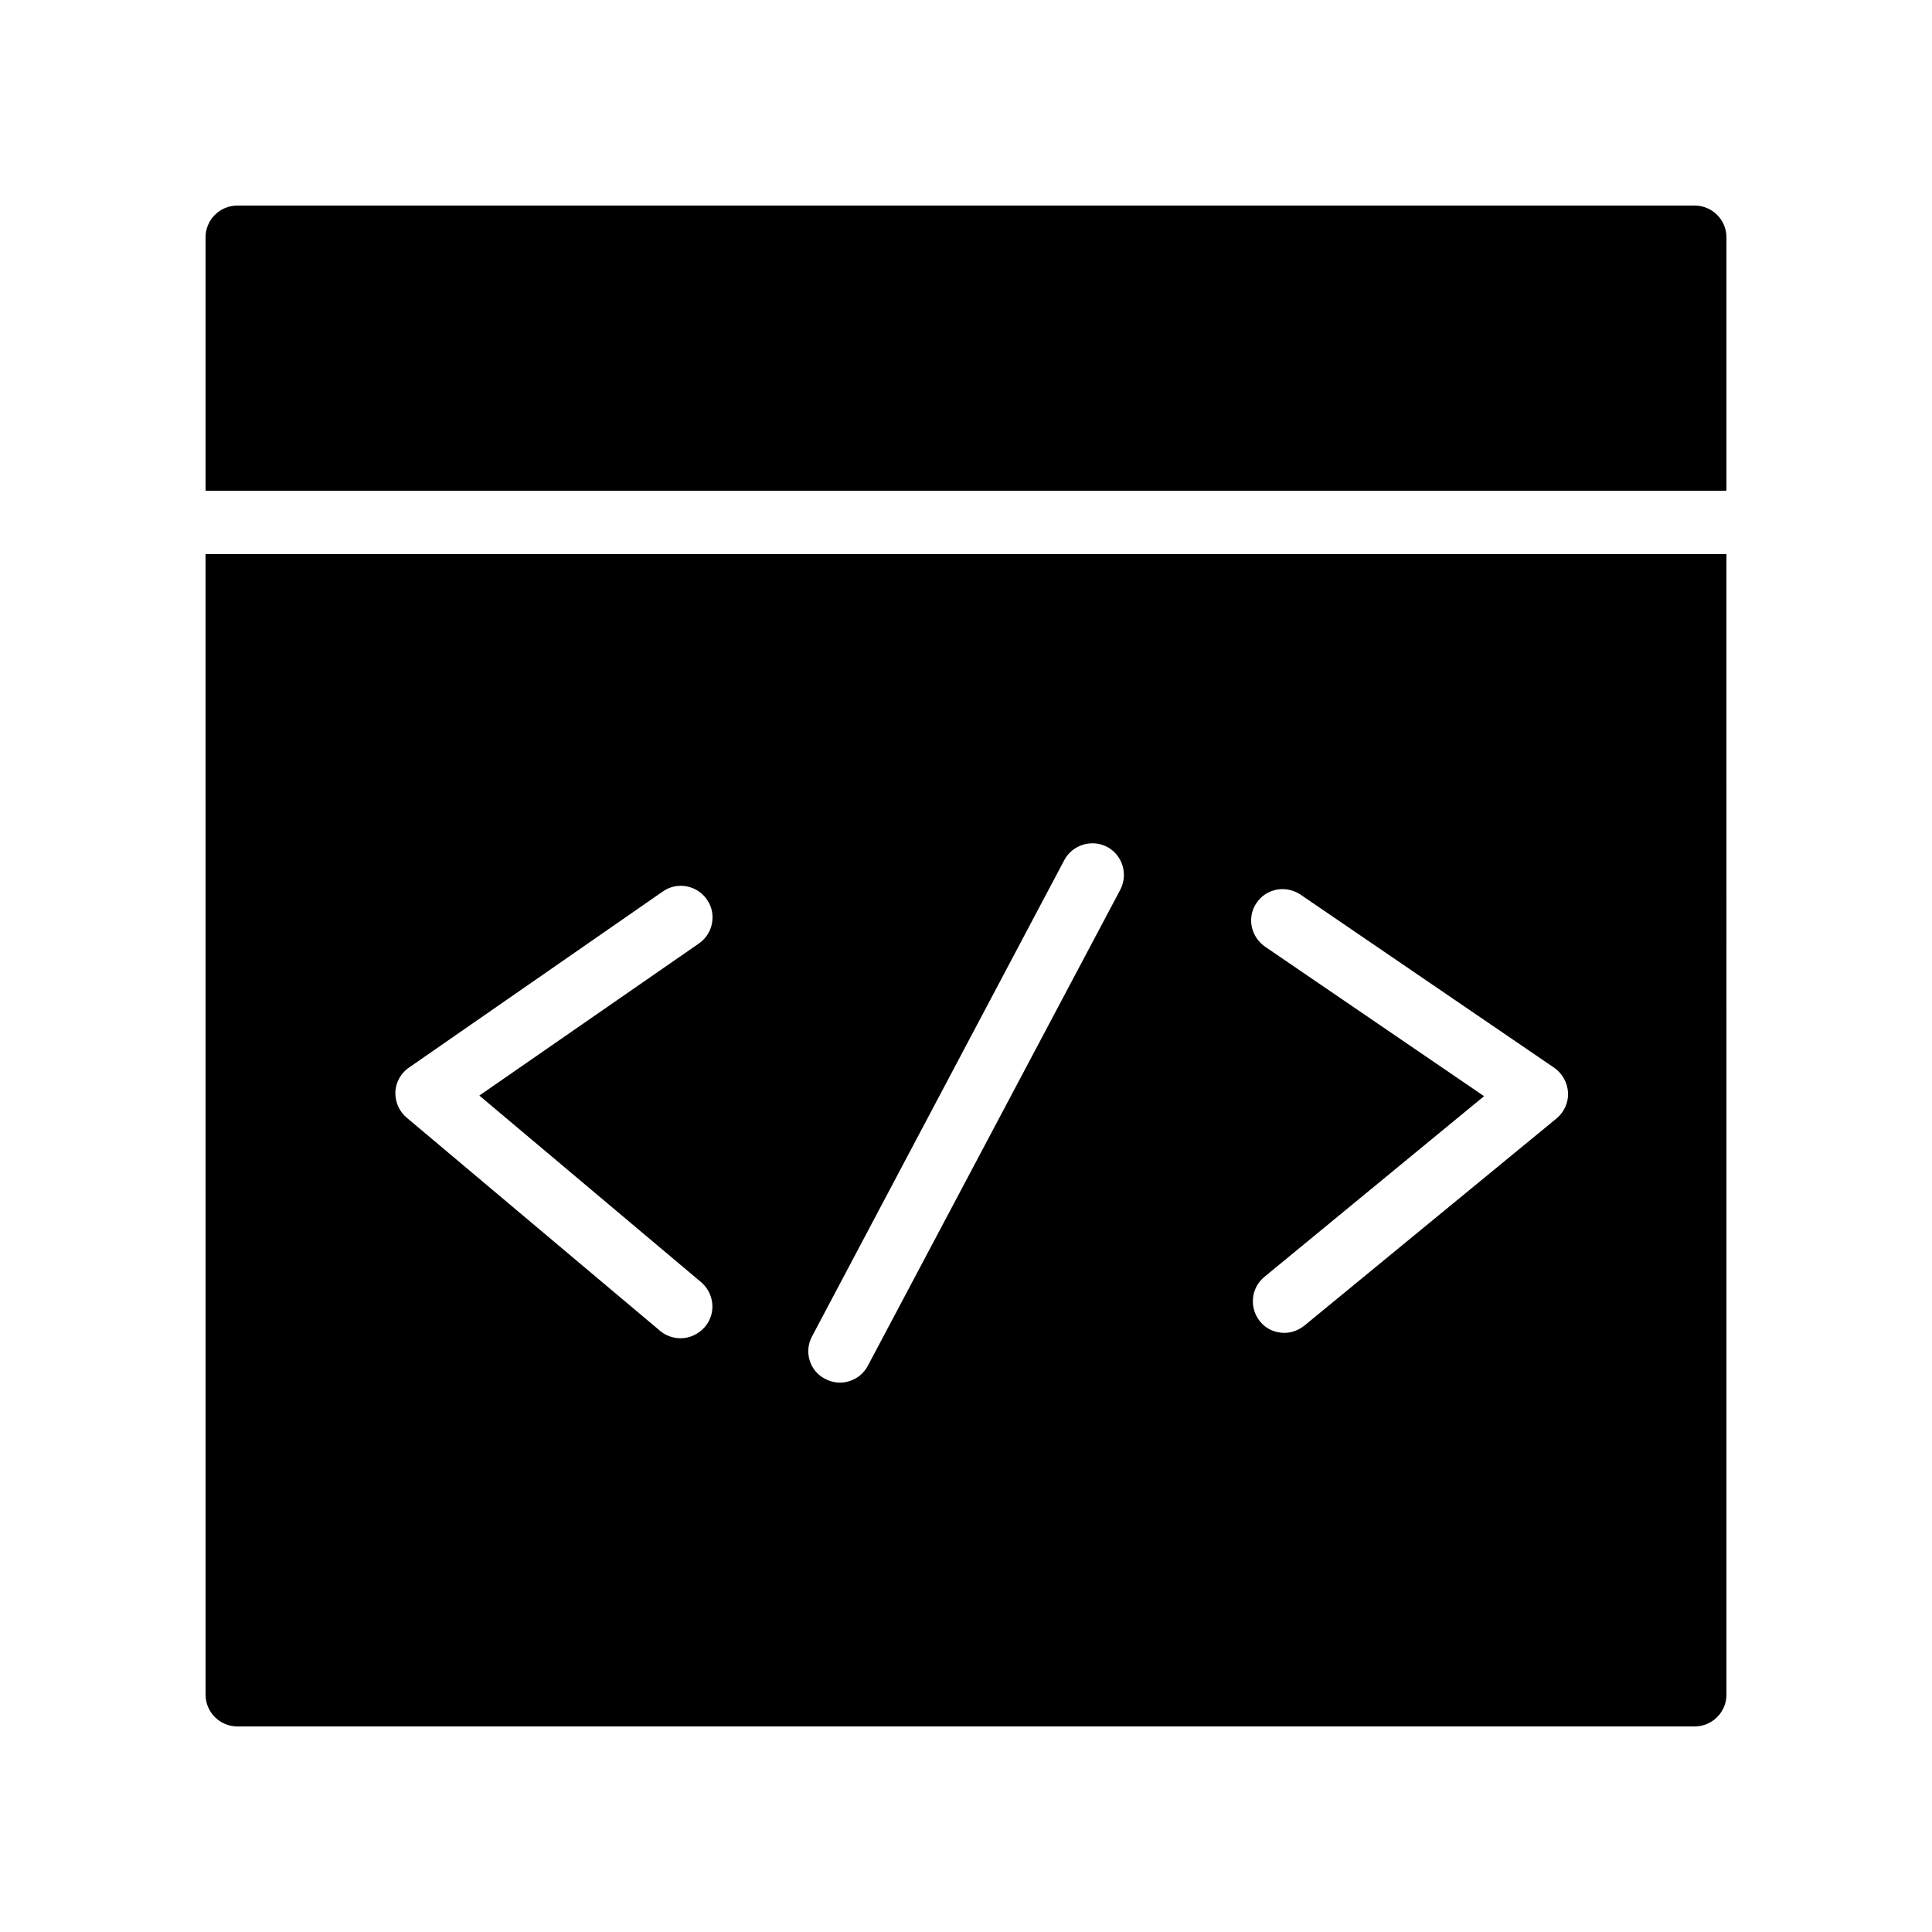
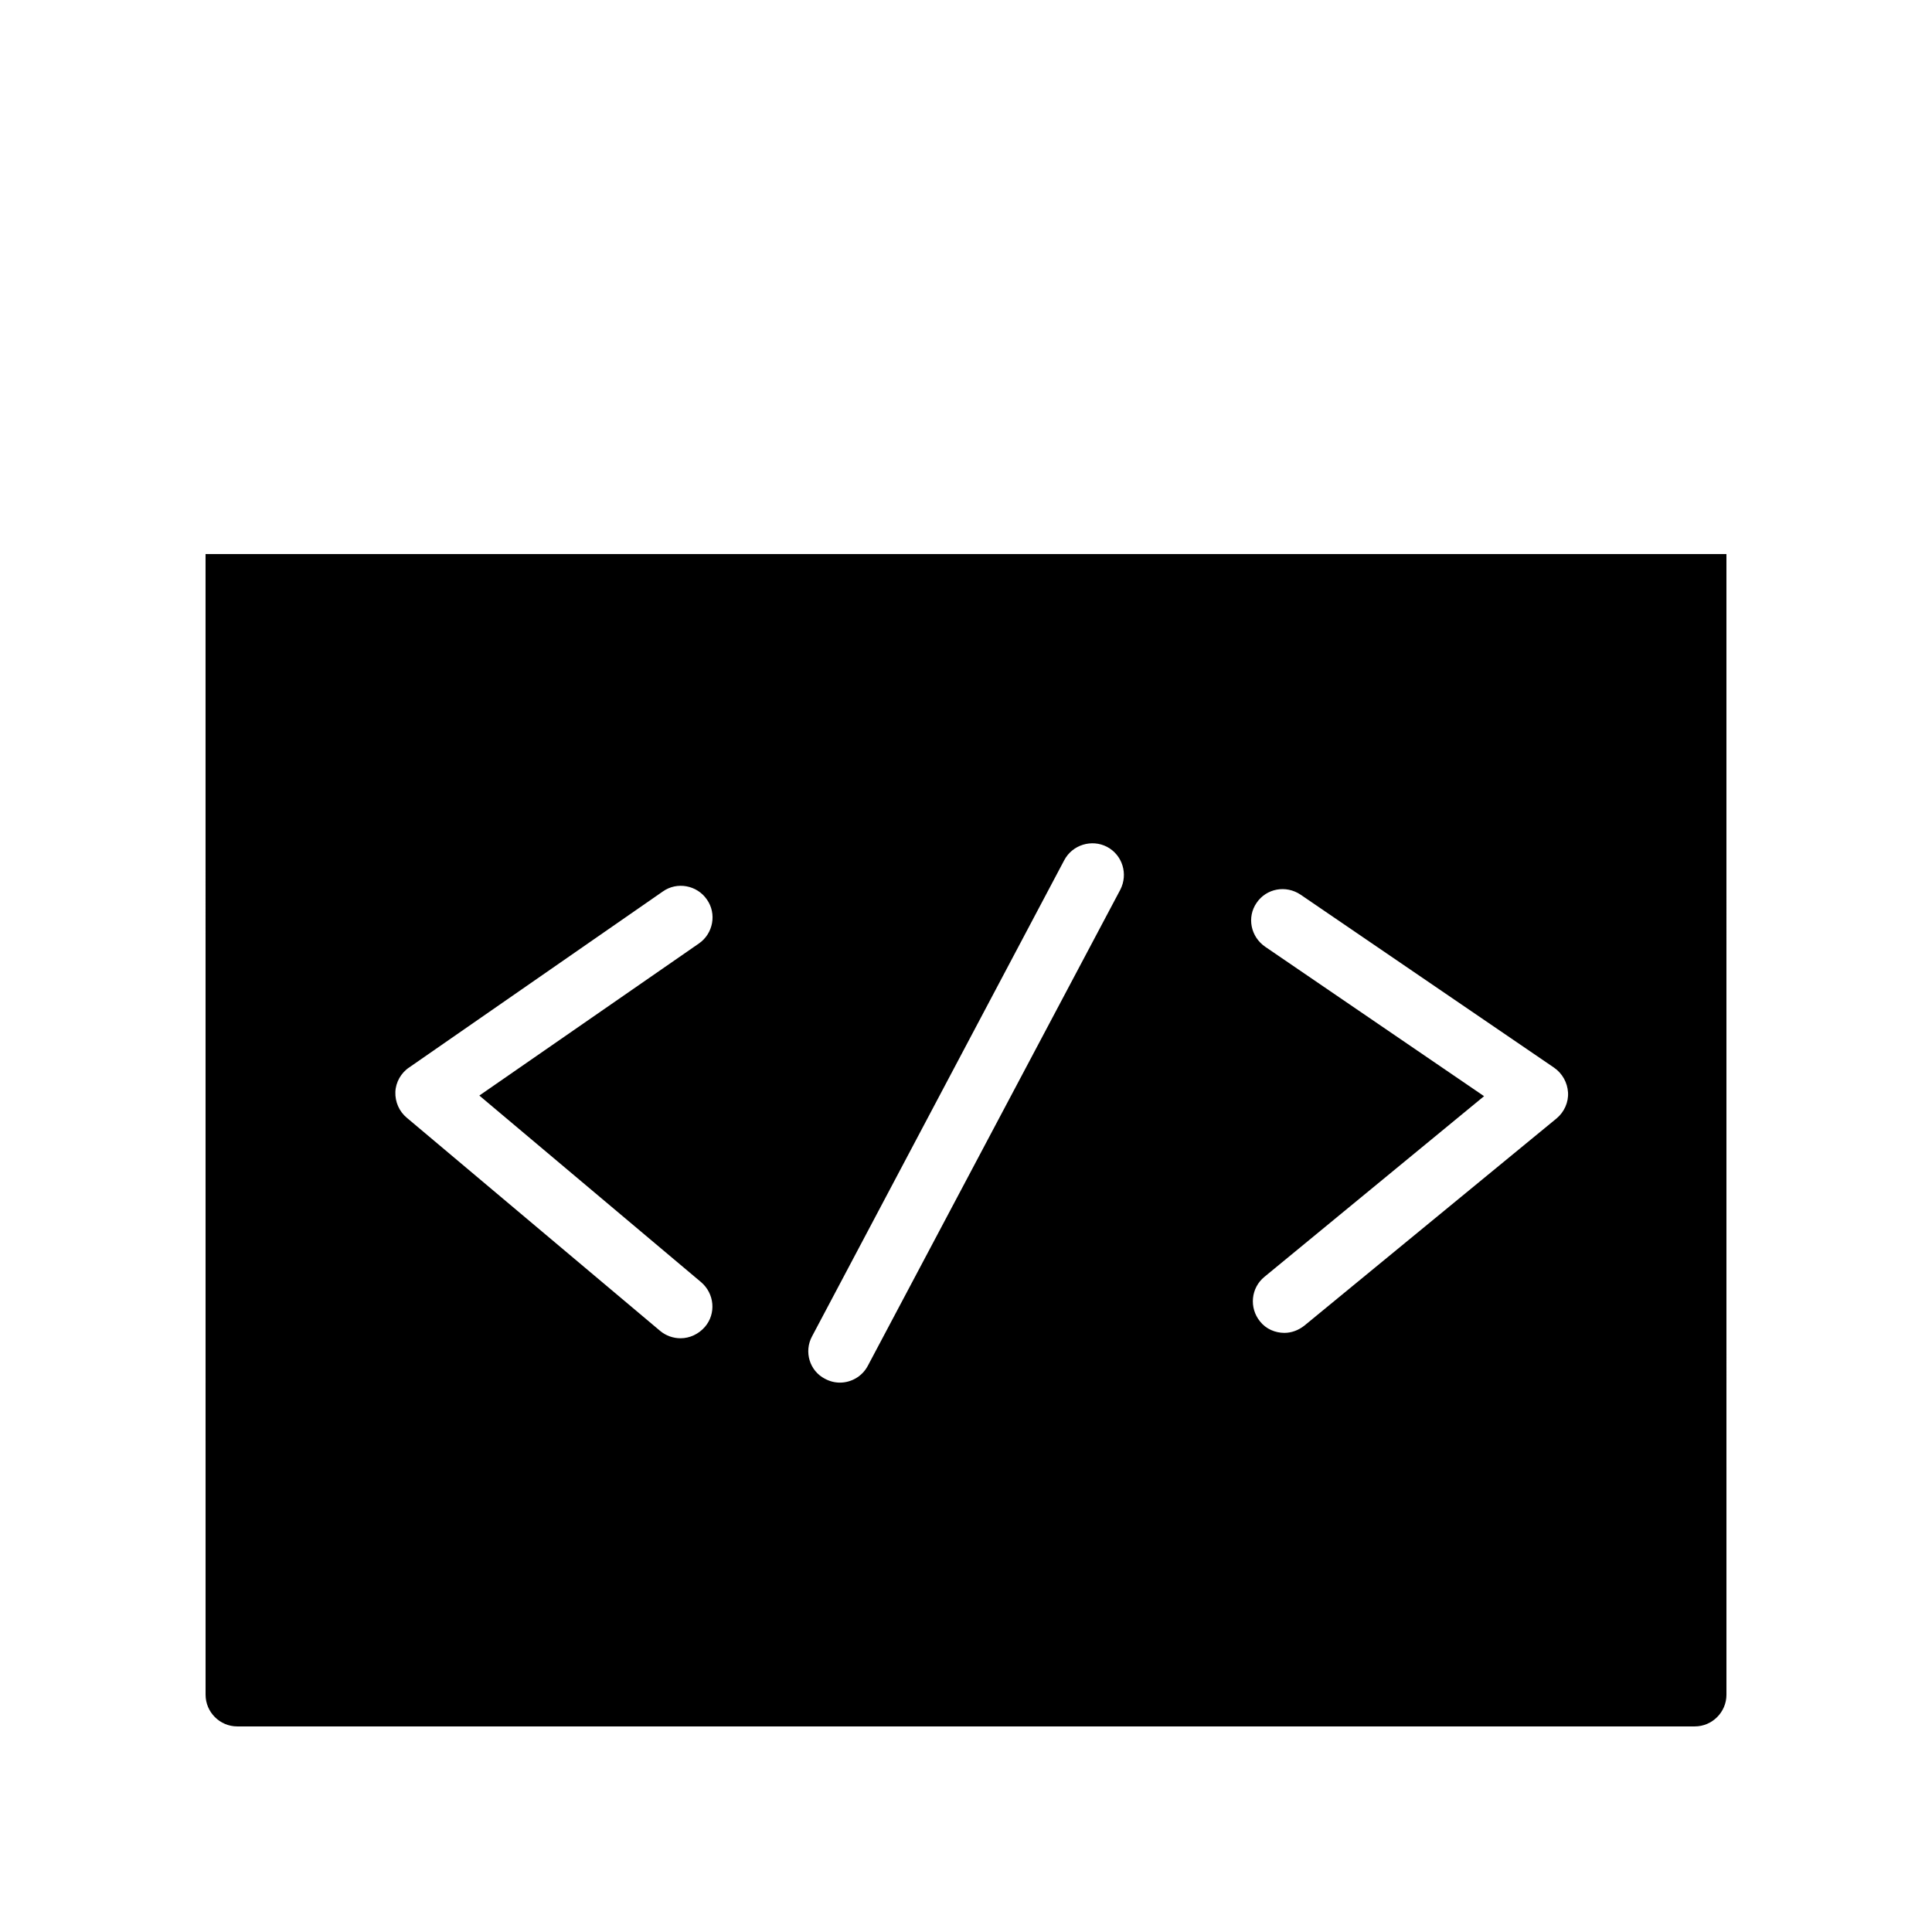
<svg xmlns="http://www.w3.org/2000/svg" fill="#000000" width="800px" height="800px" version="1.1" viewBox="144 144 512 512">
  <g>
-     <path d="m593.12 198.48h-386.25c-4.617 0-8.395 3.777-8.395 8.395v67.176h403.05v-67.176c0-4.617-3.781-8.395-8.398-8.395z" />
    <path d="m198.48 593.12c0 4.617 3.777 8.398 8.398 8.398h386.25c4.617 0 8.398-3.777 8.398-8.398l-0.004-302.29h-403.05zm278.52-209.84c2.602-3.863 7.809-4.785 11.672-2.184l67.176 45.848c2.184 1.512 3.527 3.945 3.695 6.551 0.168 2.602-1.008 5.207-3.023 6.887l-66.84 54.914c-1.594 1.258-3.441 1.93-5.289 1.93-2.434 0-4.871-1.008-6.465-3.023-2.938-3.609-2.434-8.902 1.176-11.84l58.191-47.863-57.938-39.551c-3.949-2.684-4.957-7.891-2.356-11.668zm-117.8 114.87 66.84-126.2c2.184-4.113 7.305-5.625 11.336-3.527 4.113 2.184 5.625 7.223 3.527 11.336l-66.926 126.2c-1.512 2.856-4.449 4.449-7.391 4.449-1.344 0-2.688-0.336-3.945-1.008-4.113-2.098-5.625-7.219-3.441-11.25zm-106.73-71.289 67.176-46.602c3.777-2.688 9.07-1.68 11.672 2.098 2.688 3.777 1.68 9.07-2.098 11.672l-58.191 40.305 58.777 49.457c3.527 3.023 4.031 8.312 1.008 11.84-1.68 1.93-4.031 3.023-6.465 3.023-1.93 0-3.863-0.672-5.375-1.93l-67.176-56.512c-2.016-1.68-3.106-4.199-3.023-6.801 0.086-2.602 1.512-5.121 3.695-6.551z" />
  </g>
</svg>